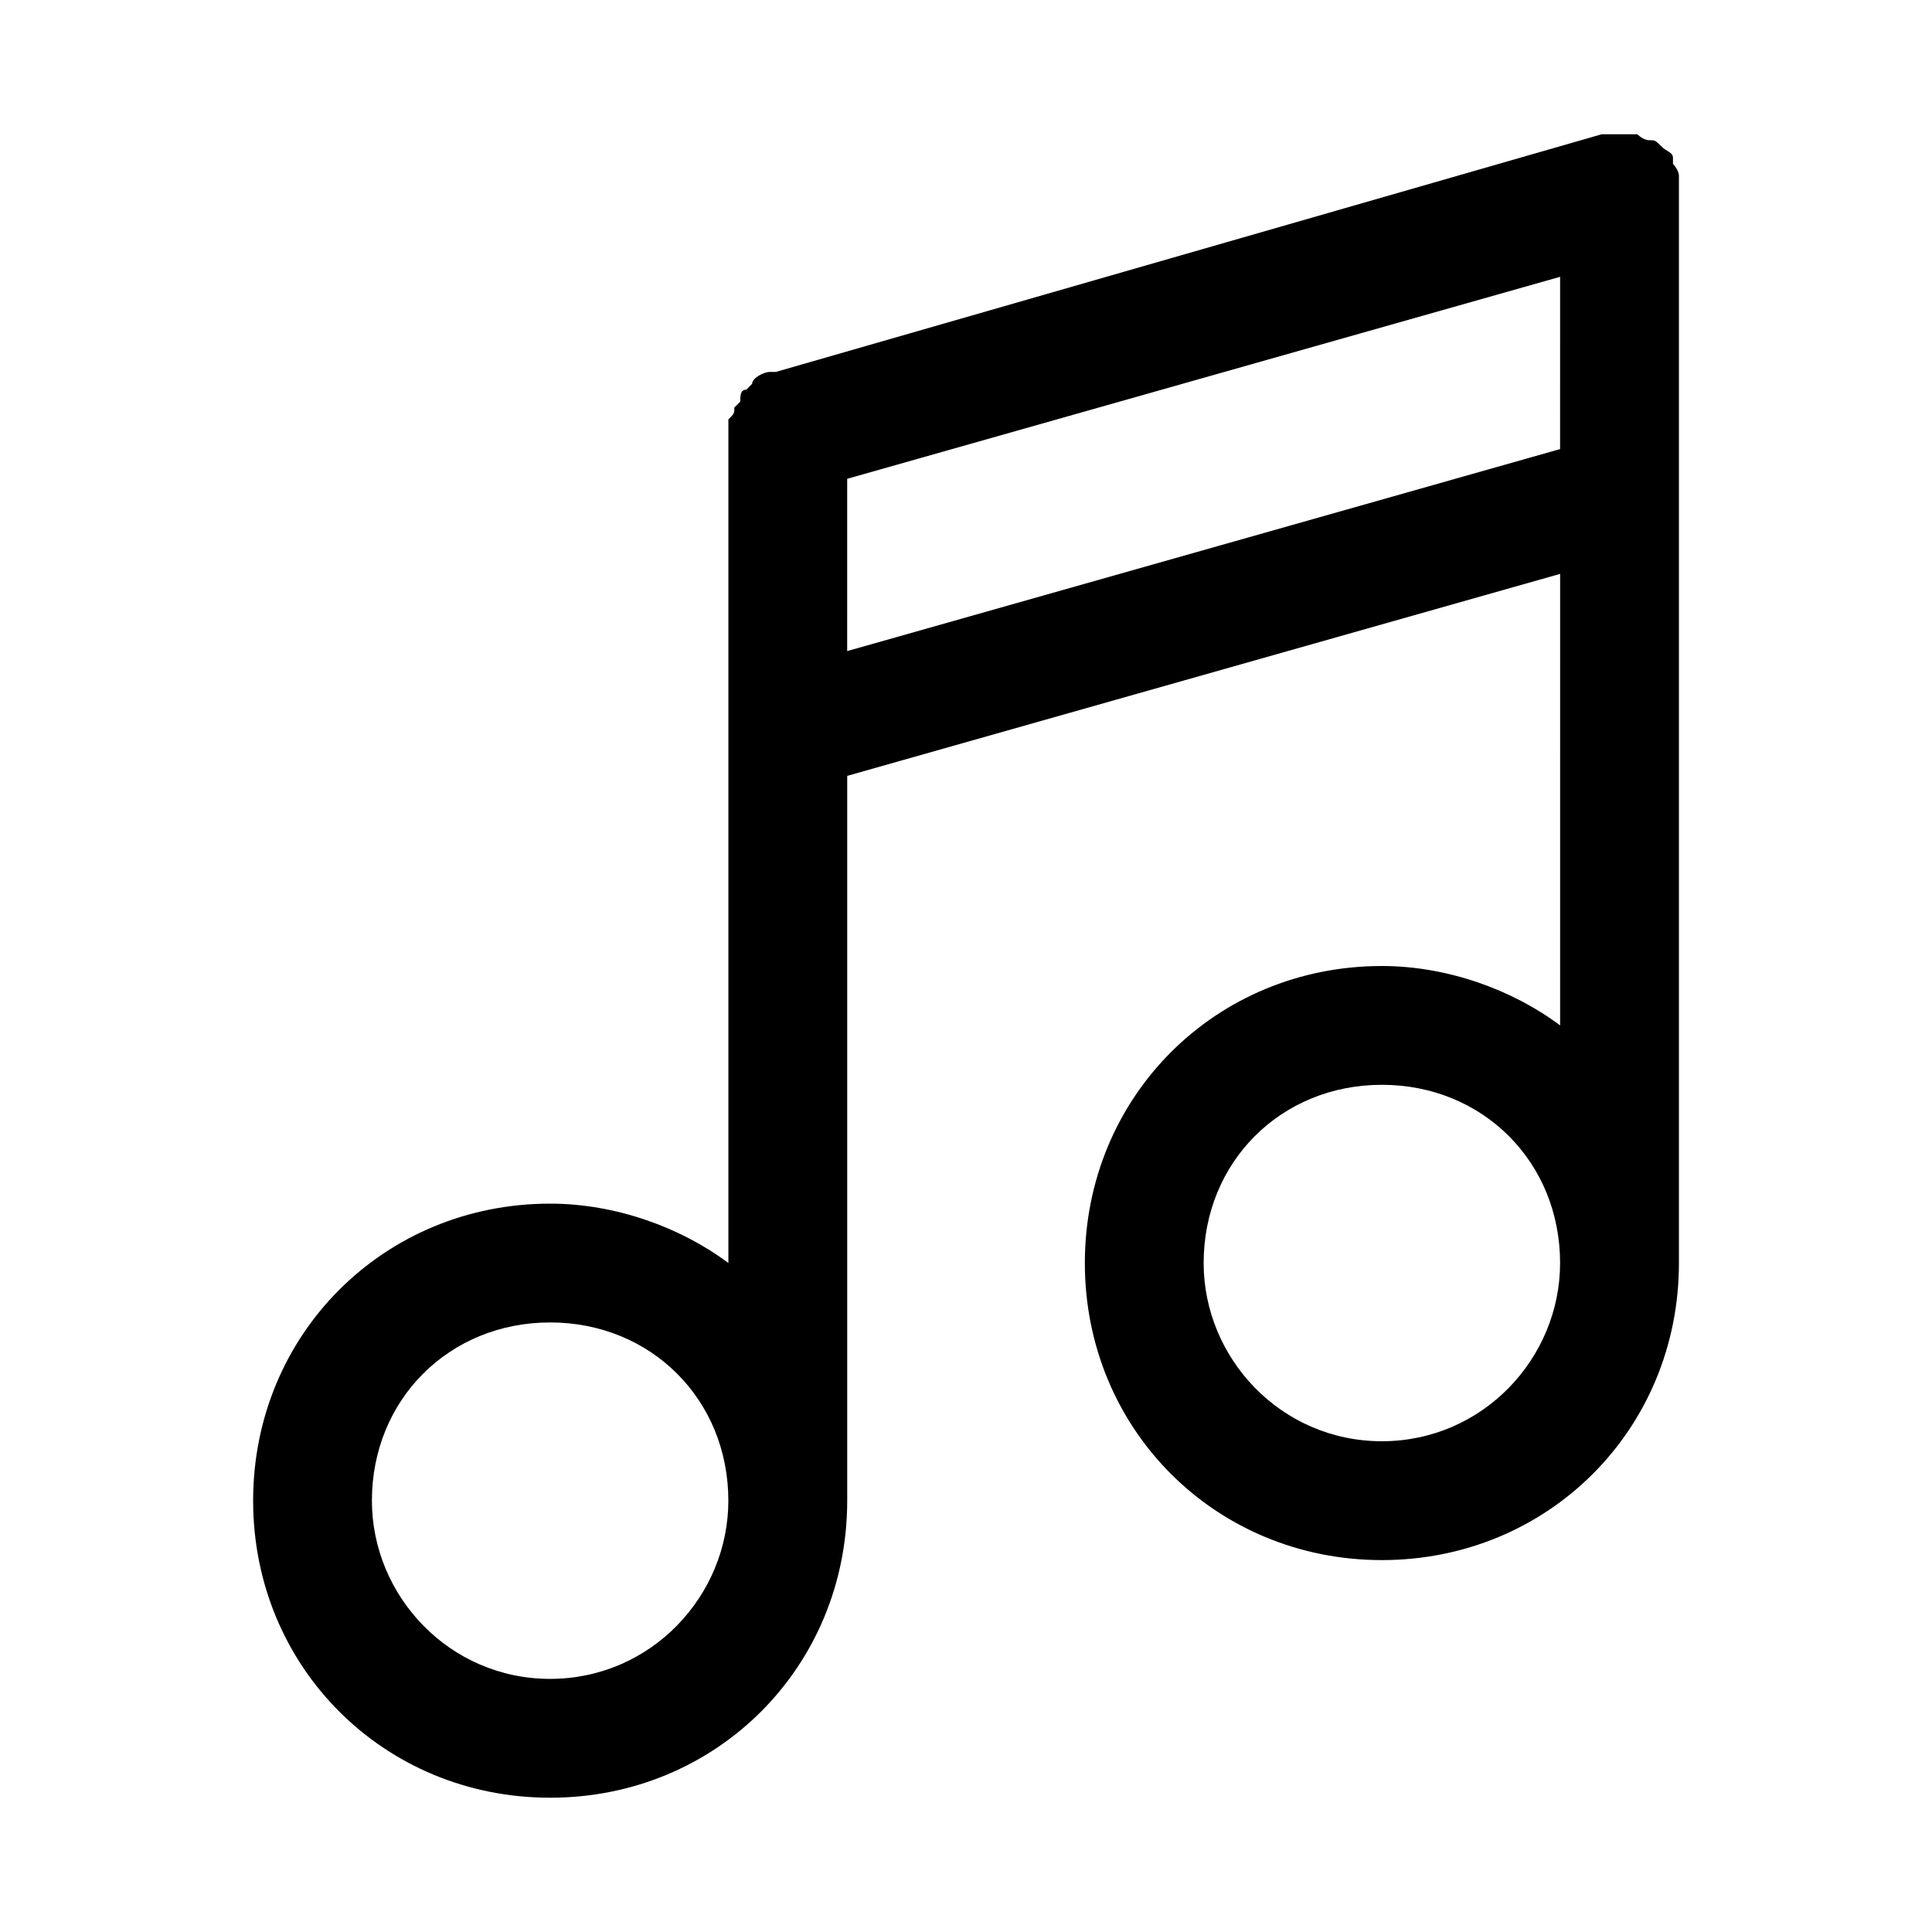
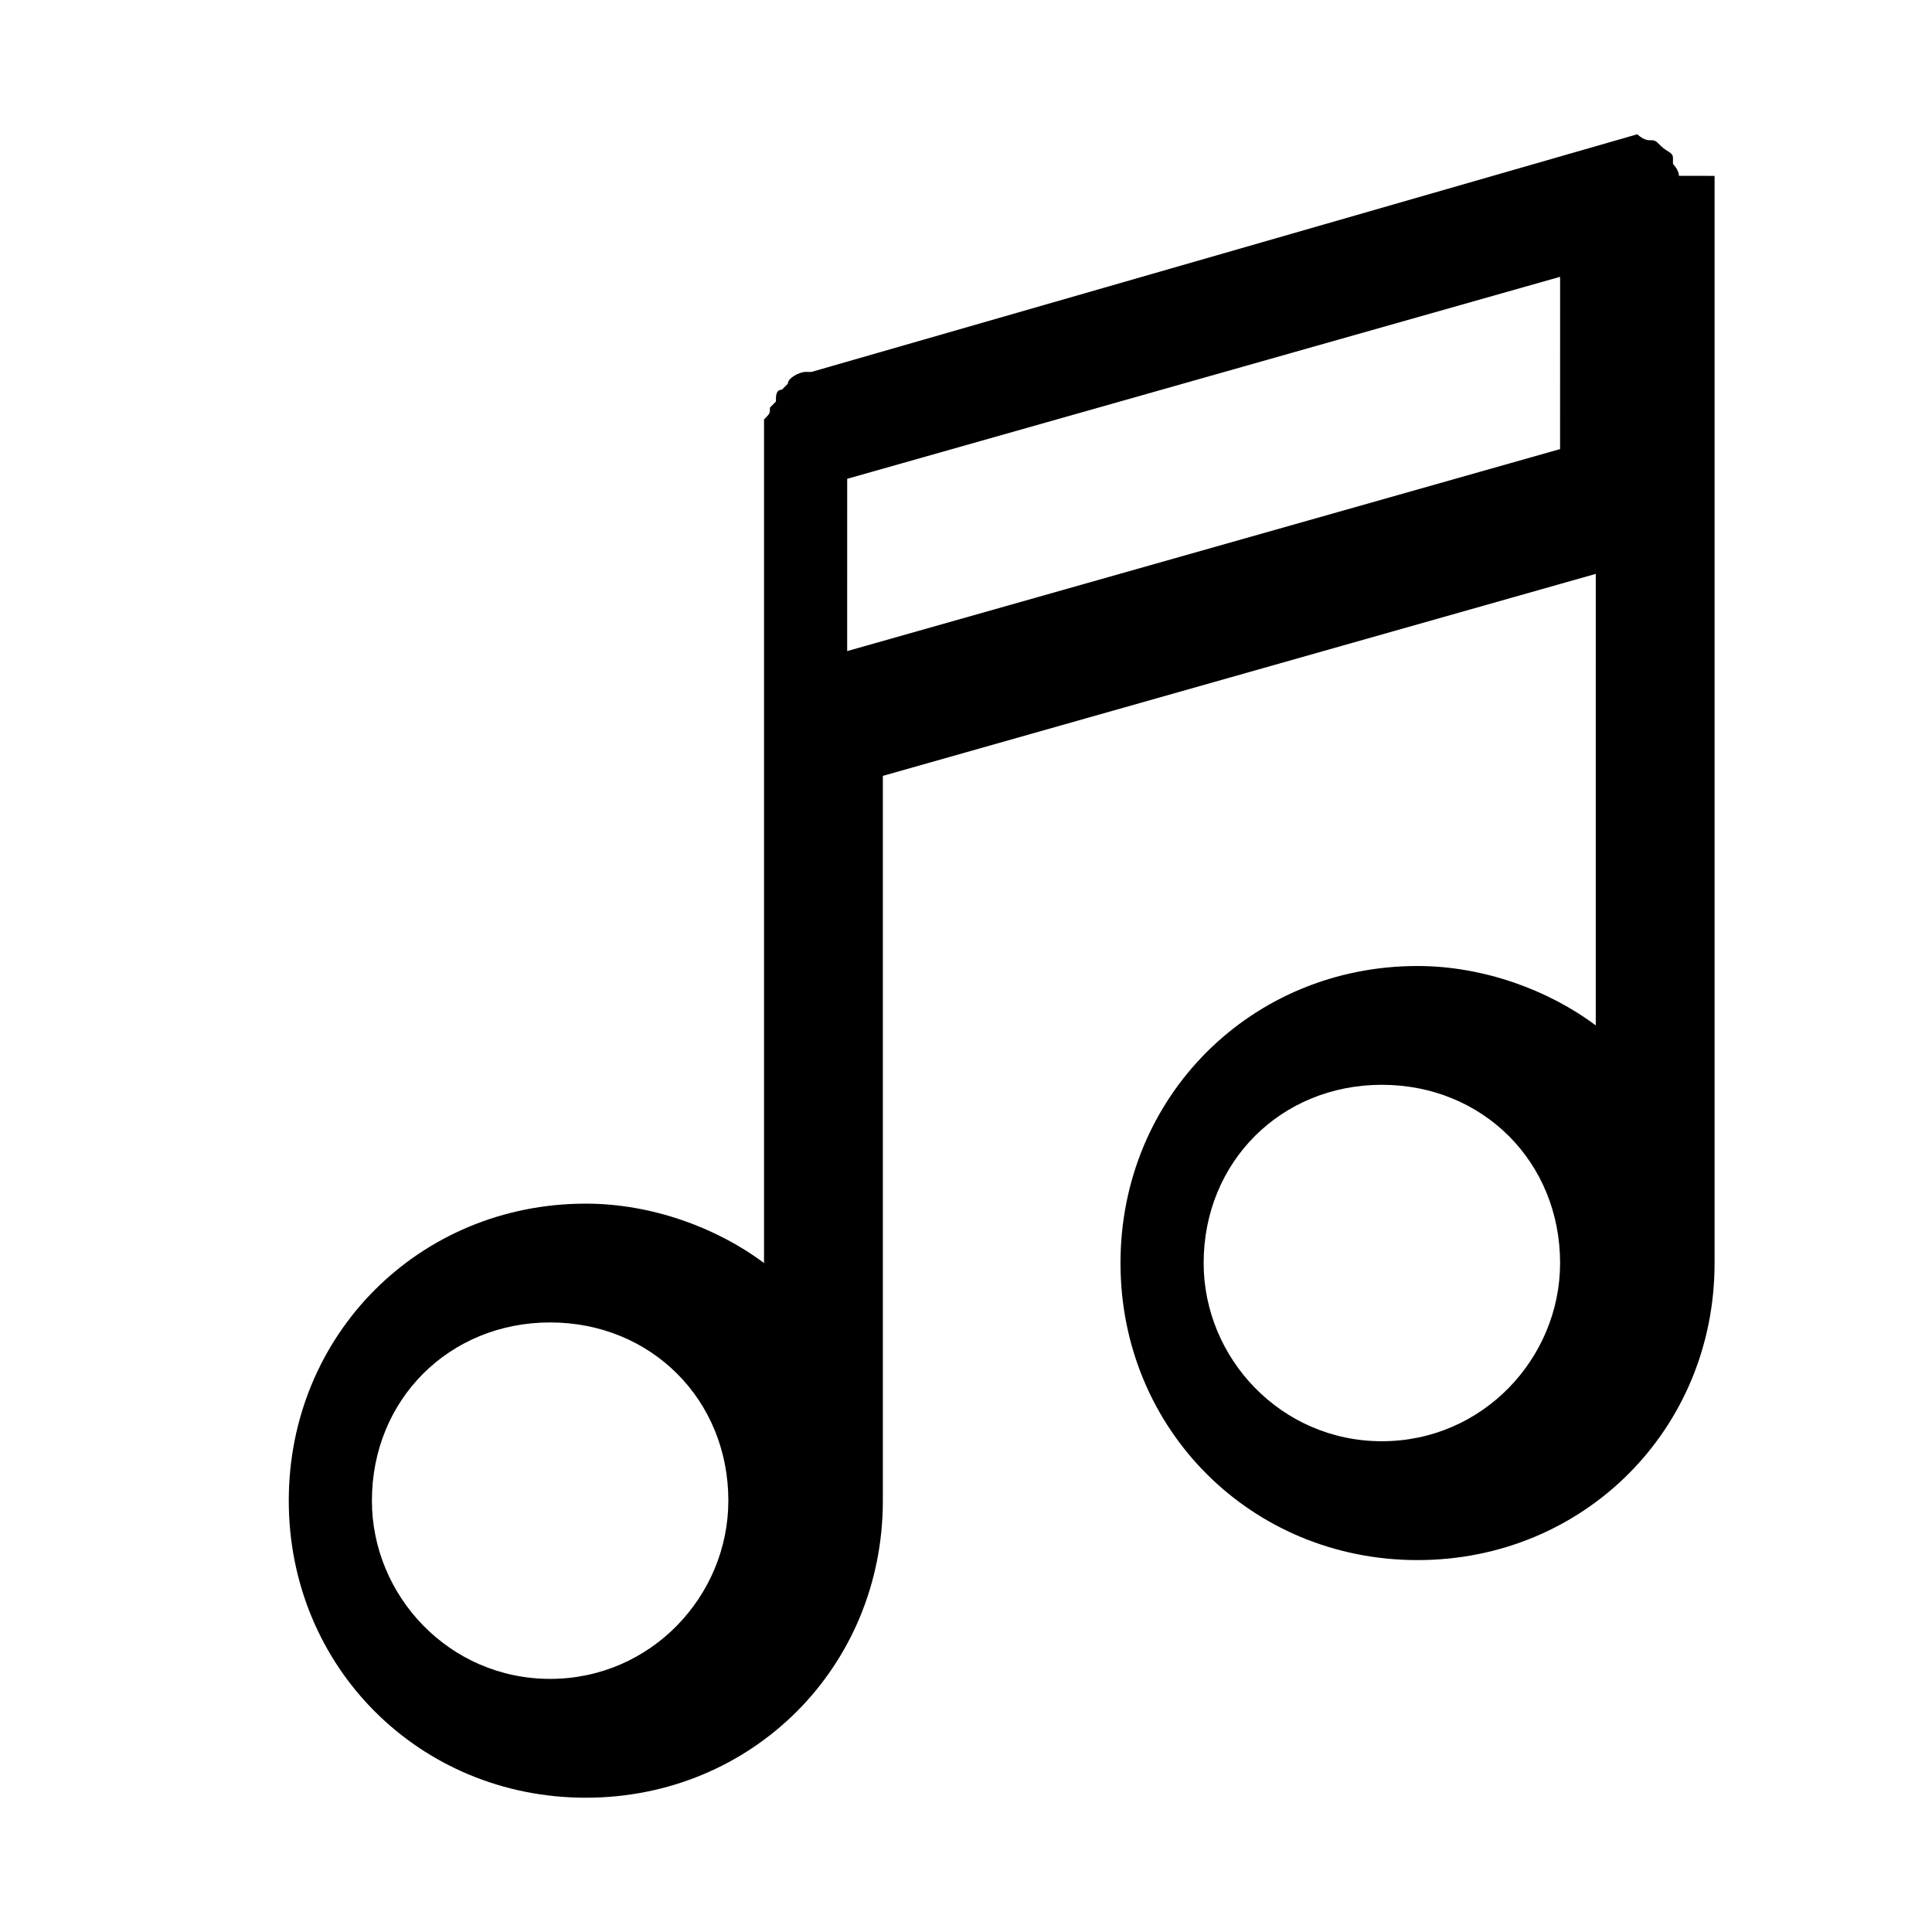
<svg xmlns="http://www.w3.org/2000/svg" fill="#000000" width="800px" height="800px" version="1.1" viewBox="144 144 512 512">
-   <path d="m588.93 190.6c0-1.574-1.574-3.148-1.574-3.148v-1.574c0-1.574-1.574-1.574-3.148-3.148s-1.574-1.574-3.148-1.574c-1.574 0-3.148-1.574-3.148-1.574h-3.148-4.723-1.574l-218.84 62.977h-1.574c-1.574 0-4.723 1.574-4.723 3.148l-1.574 1.574c-1.574 0-1.574 1.574-1.574 3.148l-1.574 1.574c0 1.574 0 1.574-1.574 3.148v3.148 220.42c-12.594-9.445-29.914-15.742-47.23-15.742-44.082 0-78.719 34.637-78.719 78.719 0 44.082 34.637 78.719 78.719 78.719s78.719-34.637 78.719-78.719v-192.08l188.93-53.531-0.004 119.66c-12.594-9.445-29.914-15.742-47.23-15.742-44.082 0-78.719 34.637-78.719 78.719s34.637 78.719 78.719 78.719 78.719-34.637 78.719-78.719v-283.39-4.723zm-299.14 398.32c-26.766 0-47.23-22.043-47.23-47.23 0-26.766 20.469-47.23 47.23-47.23 26.766 0 47.23 20.469 47.23 47.23 0.004 25.191-20.465 47.23-47.23 47.23zm220.42-62.977c-26.766 0-47.23-22.043-47.23-47.23 0-26.766 20.469-47.23 47.23-47.23 26.766 0 47.23 20.469 47.23 47.23 0 25.191-20.465 47.23-47.23 47.23zm47.23-262.93-188.93 53.531 0.004-45.656 188.93-53.531z" />
+   <path d="m588.93 190.6c0-1.574-1.574-3.148-1.574-3.148v-1.574c0-1.574-1.574-1.574-3.148-3.148s-1.574-1.574-3.148-1.574c-1.574 0-3.148-1.574-3.148-1.574l-218.84 62.977h-1.574c-1.574 0-4.723 1.574-4.723 3.148l-1.574 1.574c-1.574 0-1.574 1.574-1.574 3.148l-1.574 1.574c0 1.574 0 1.574-1.574 3.148v3.148 220.42c-12.594-9.445-29.914-15.742-47.23-15.742-44.082 0-78.719 34.637-78.719 78.719 0 44.082 34.637 78.719 78.719 78.719s78.719-34.637 78.719-78.719v-192.08l188.93-53.531-0.004 119.66c-12.594-9.445-29.914-15.742-47.23-15.742-44.082 0-78.719 34.637-78.719 78.719s34.637 78.719 78.719 78.719 78.719-34.637 78.719-78.719v-283.39-4.723zm-299.14 398.32c-26.766 0-47.23-22.043-47.23-47.23 0-26.766 20.469-47.23 47.23-47.23 26.766 0 47.23 20.469 47.23 47.23 0.004 25.191-20.465 47.23-47.23 47.23zm220.42-62.977c-26.766 0-47.23-22.043-47.23-47.23 0-26.766 20.469-47.23 47.23-47.23 26.766 0 47.23 20.469 47.23 47.23 0 25.191-20.465 47.23-47.23 47.23zm47.23-262.93-188.93 53.531 0.004-45.656 188.93-53.531z" />
</svg>